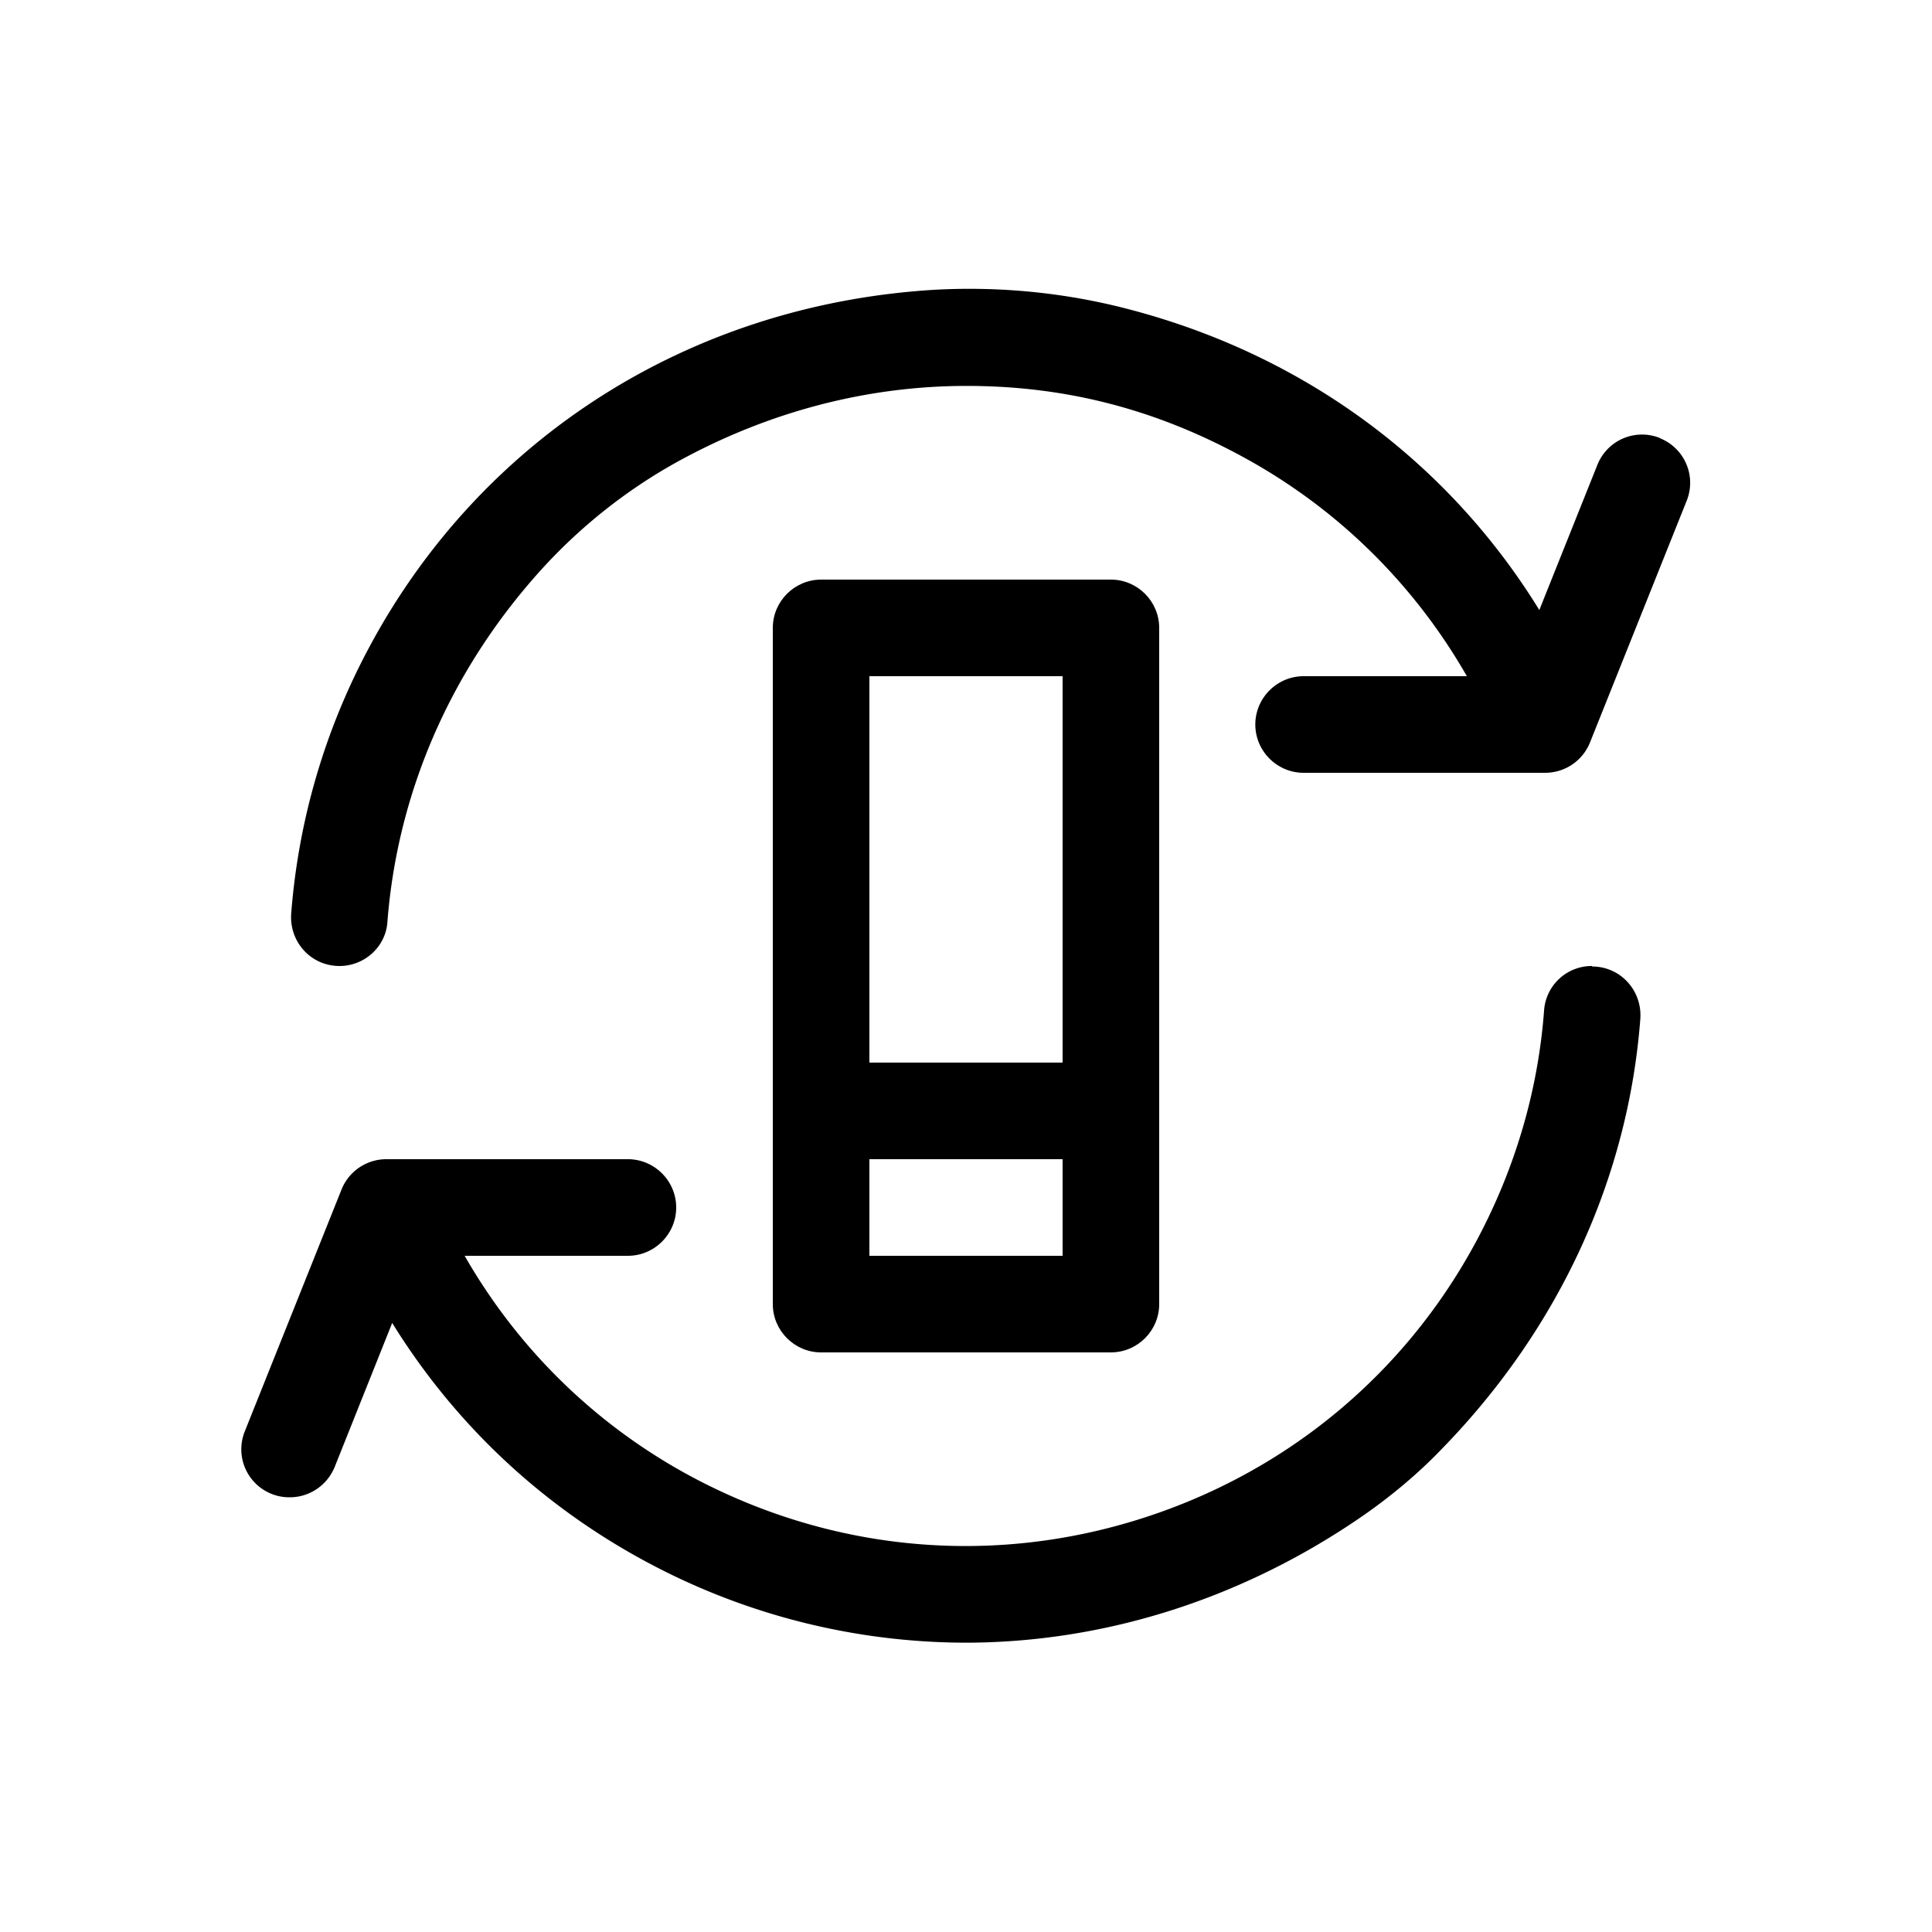
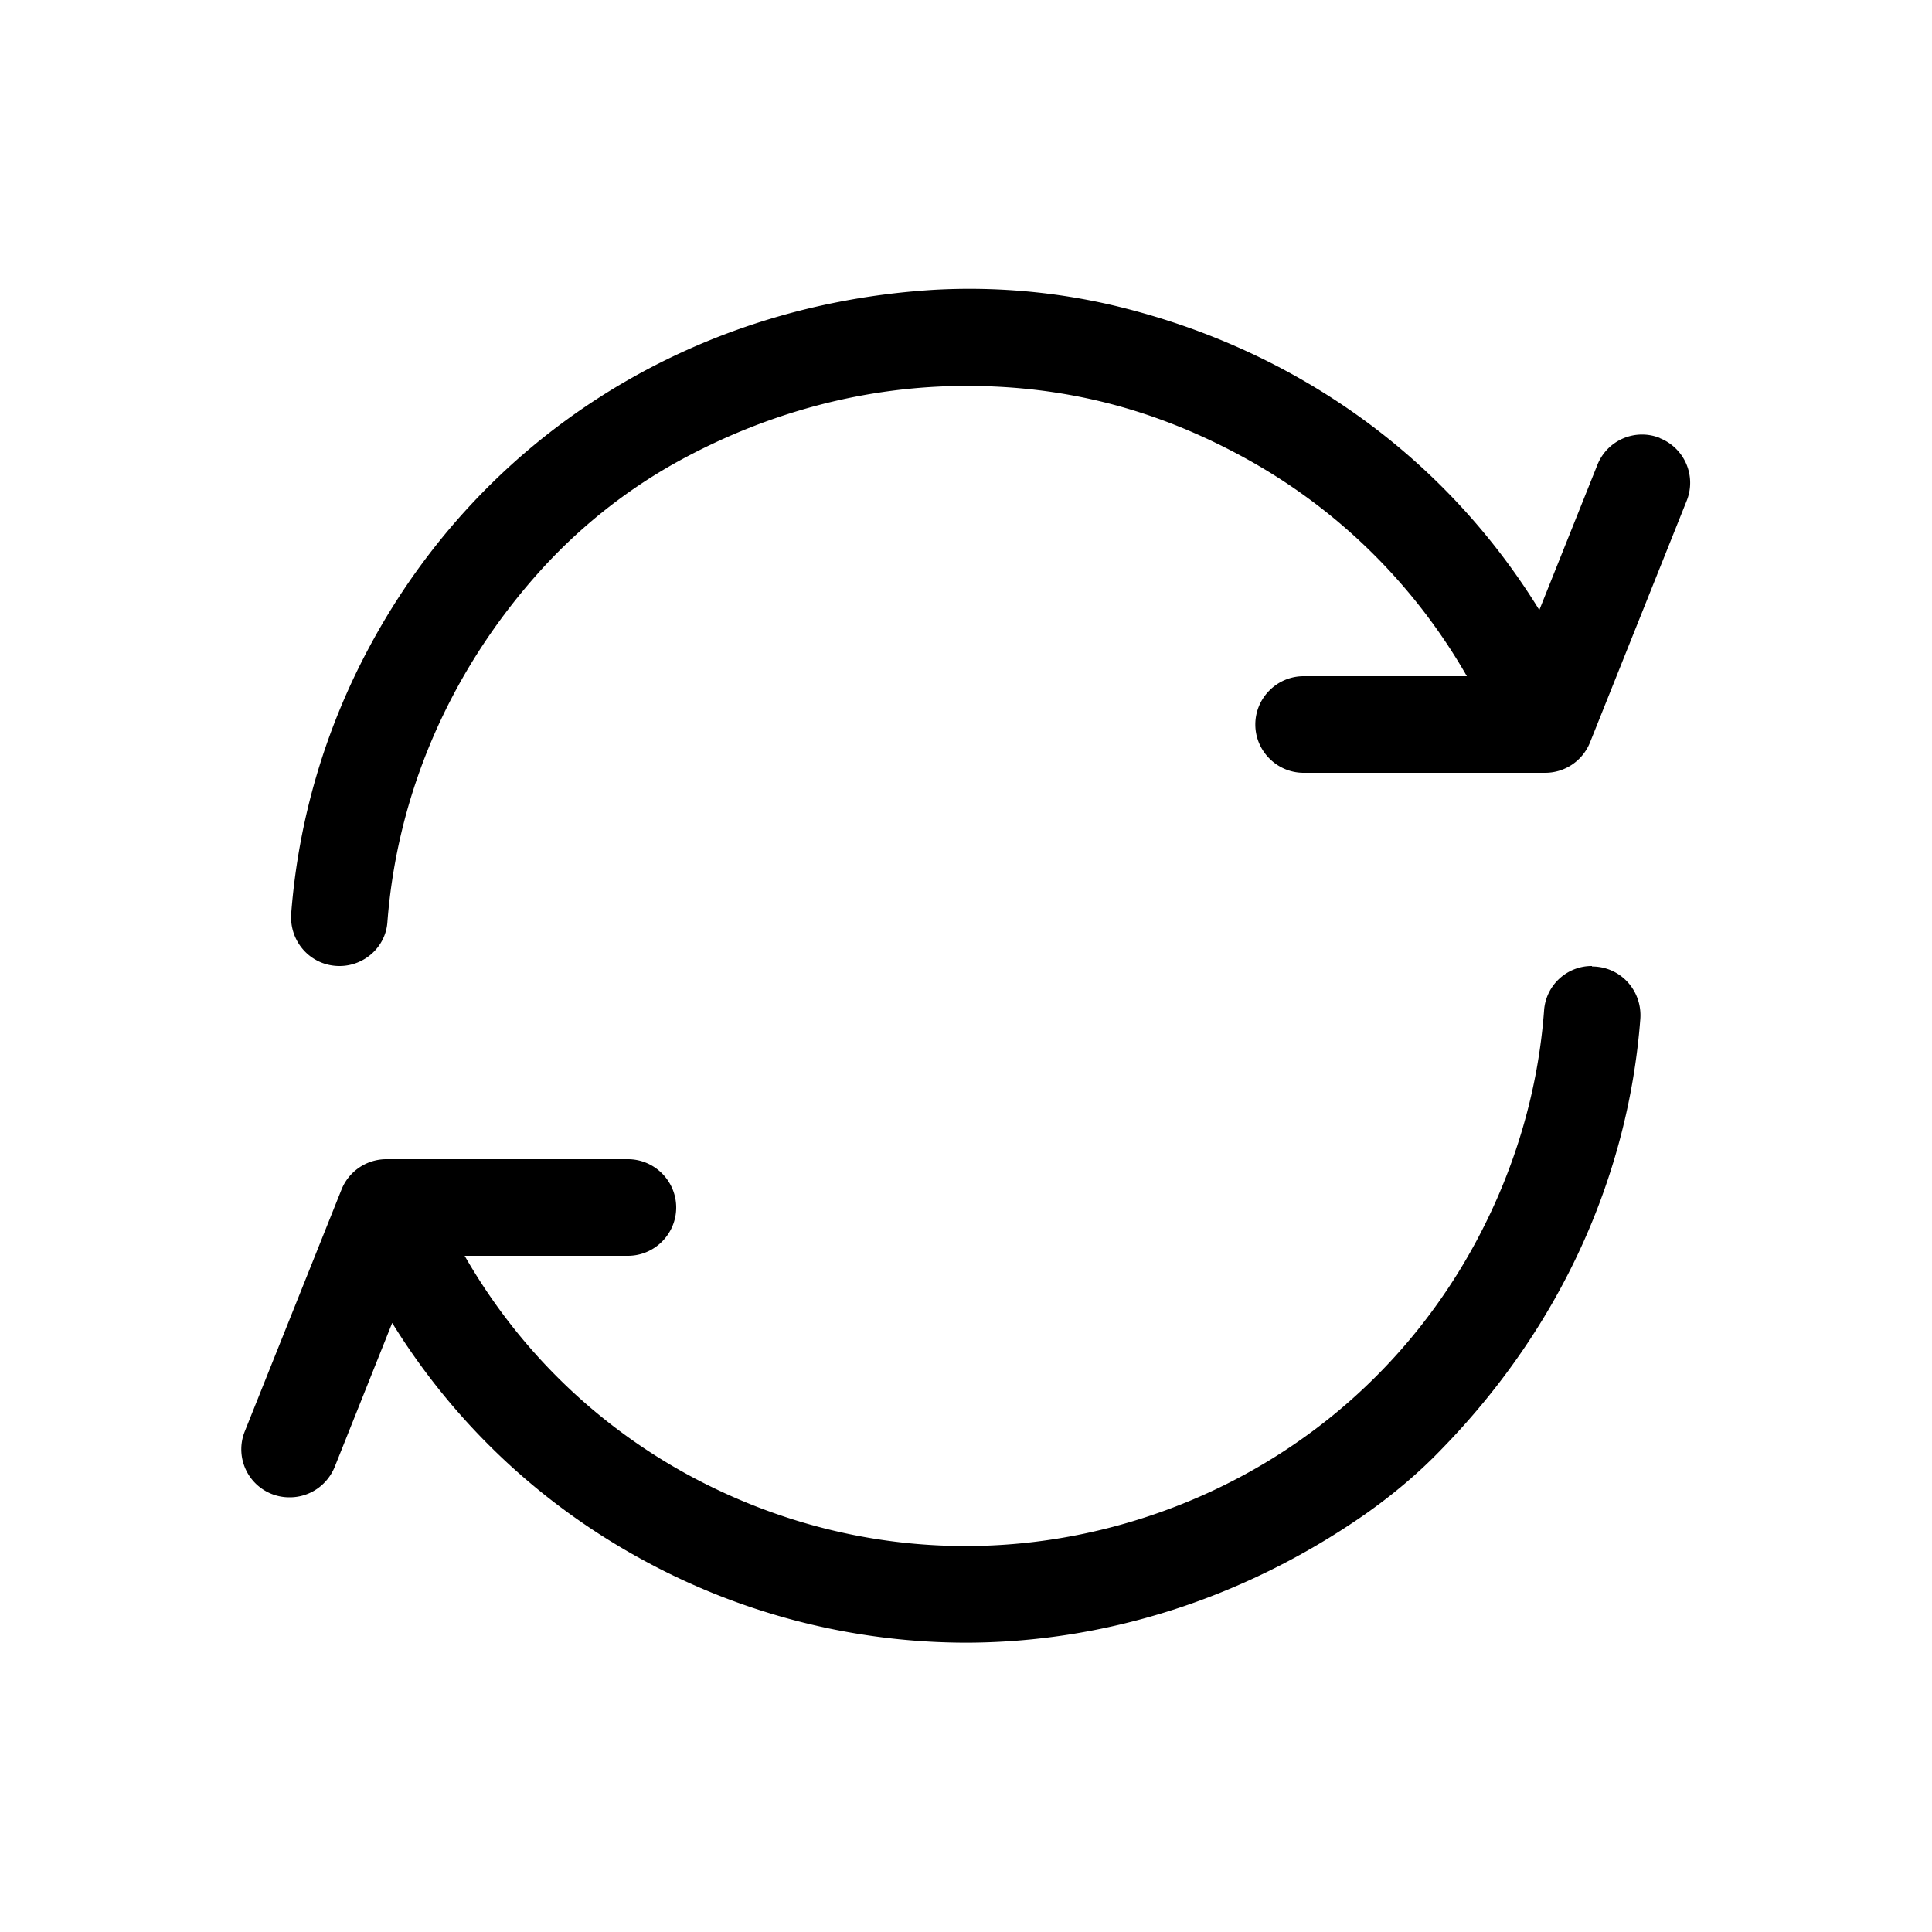
<svg xmlns="http://www.w3.org/2000/svg" viewBox="0 0 40 40">
  <path d="M32.96 20a.99.99 0 0 0-.99.9c-.12 1.65-.59 3.27-1.39 4.77-1.51 2.83-4.04 4.89-7.11 5.82s-6.31.6-9.14-.91c-2-1.07-3.61-2.66-4.71-4.58H13c.55 0 1-.45 1-1s-.45-1-1-1H8a1 1 0 0 0-.93.63l-2 5A.994.994 0 0 0 6 31c.4 0 .77-.24.93-.63l1.19-2.98c1.28 2.07 3.07 3.77 5.27 4.95a14 14 0 0 0 6.59 1.67c2.84 0 5.72-.88 8.27-2.65.57-.4 1.11-.85 1.59-1.35 2.48-2.54 3.87-5.67 4.12-8.9.05-.59-.4-1.1-1-1.1ZM34.37 9.07a.994.994 0 0 0-1.3.56l-1.2 3c-1.9-3.09-4.96-5.38-8.79-6.3-1.22-.29-2.49-.4-3.74-.33-5.09.31-9.39 3.1-11.69 7.39-.93 1.73-1.47 3.6-1.62 5.51-.05.59.4 1.1 1 1.1.51 0 .95-.39.99-.9.2-2.63 1.27-5.19 3.19-7.31.8-.88 1.74-1.63 2.78-2.21 1.91-1.06 3.97-1.59 6.02-1.59s3.88.48 5.65 1.43c2 1.07 3.61 2.66 4.71 4.58h-3.38c-.55 0-1 .45-1 1s.45 1 1 1h5a1 1 0 0 0 .93-.63l2-5a.994.994 0 0 0-.56-1.3Z" />
-   <path d="M23 12h-6c-.55 0-1 .45-1 1v14c0 .55.45 1 1 1h6c.55 0 1-.45 1-1V13c0-.55-.45-1-1-1m-1 2v8h-4v-8zm-4 12v-2h4v2z" />
</svg>